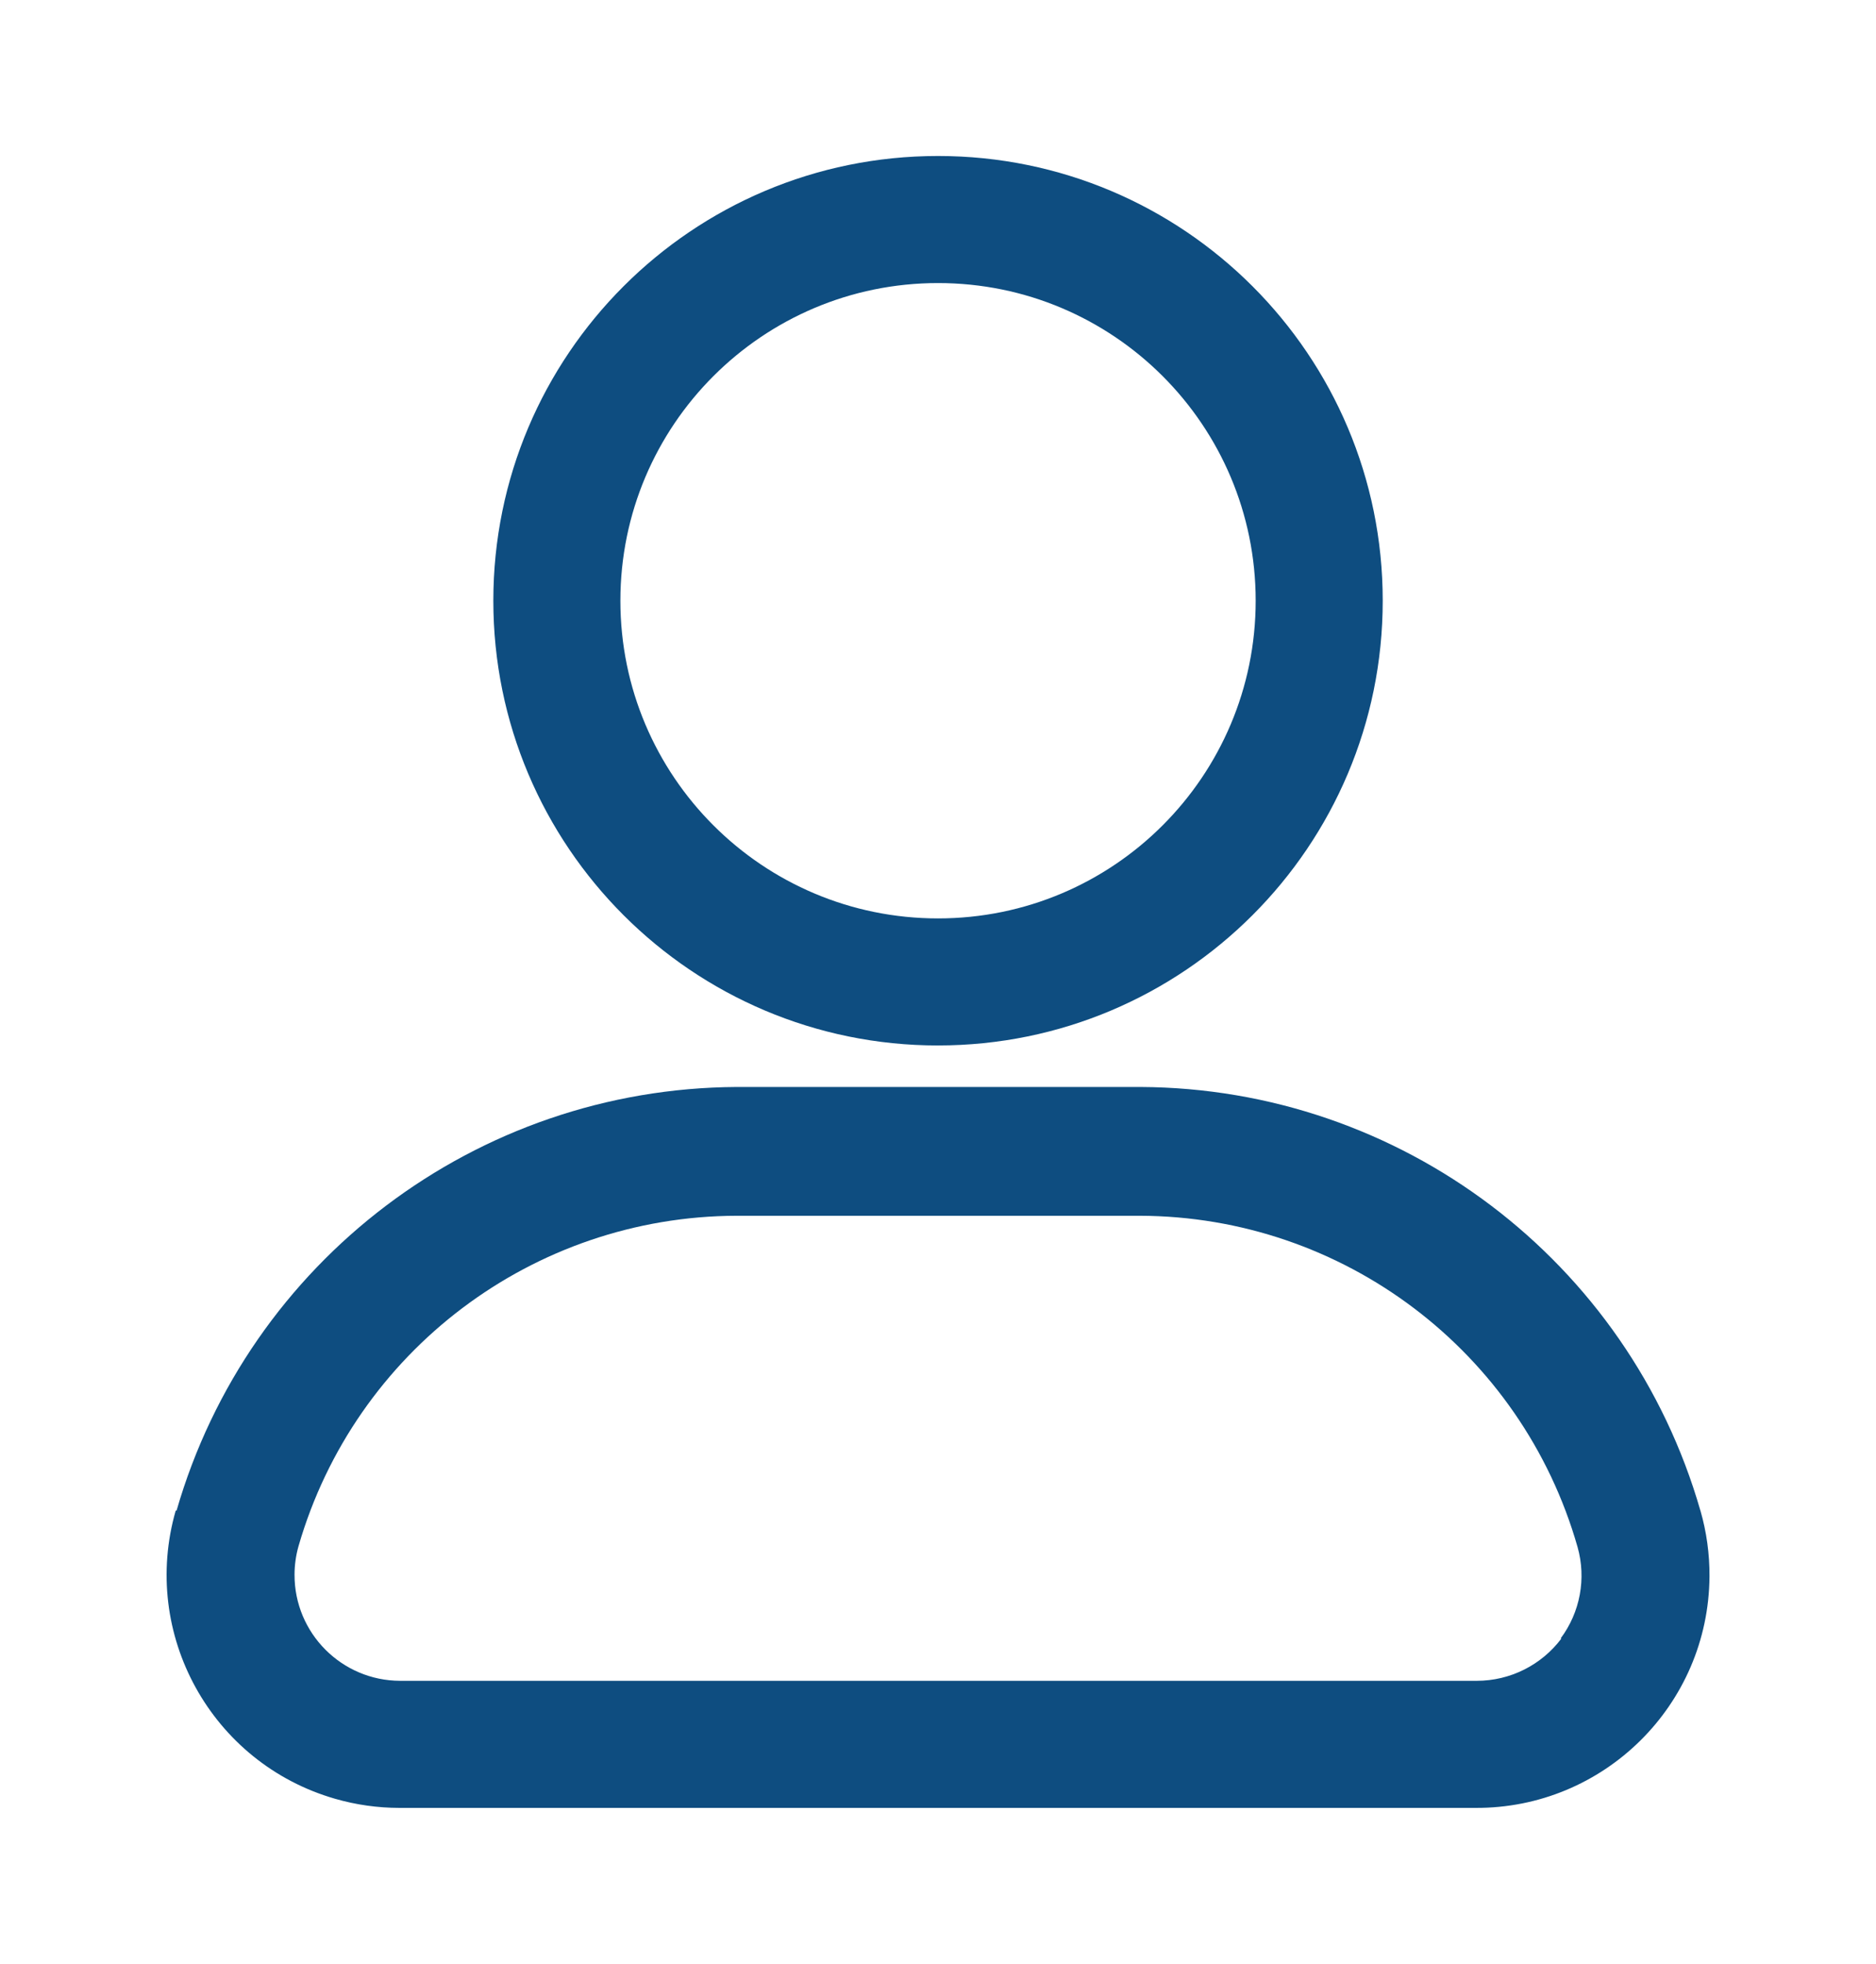
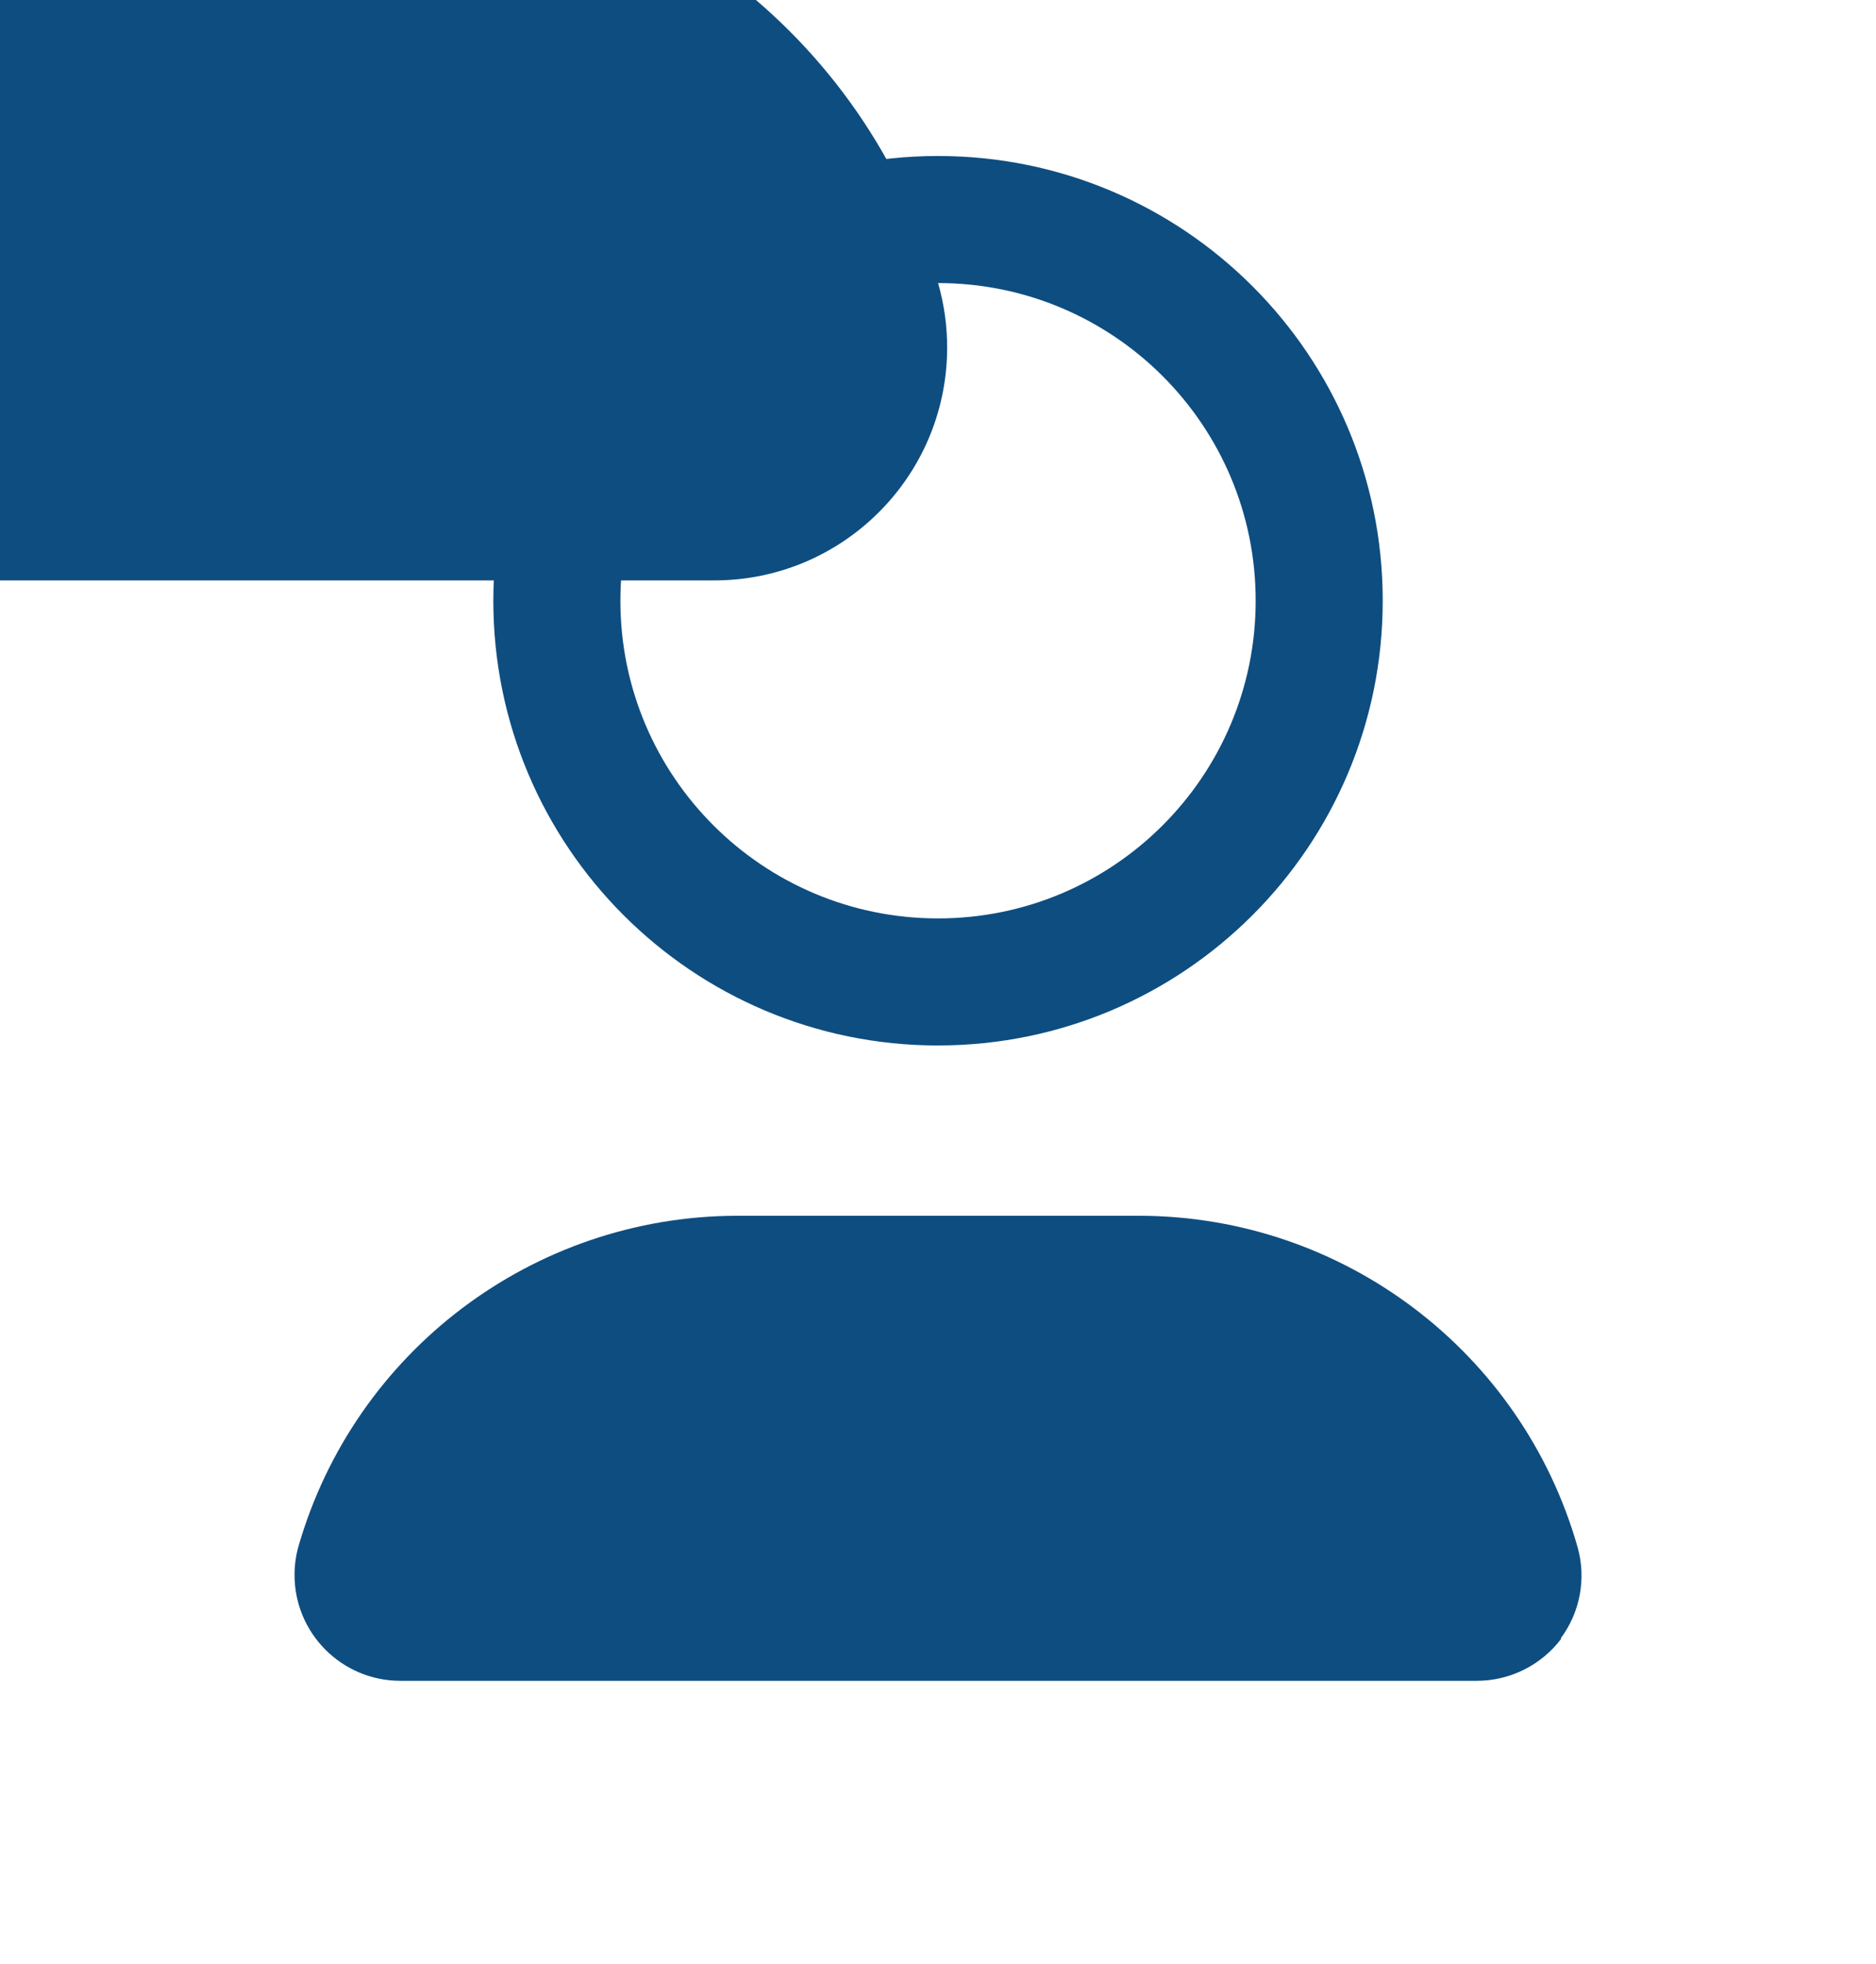
<svg xmlns="http://www.w3.org/2000/svg" id="Layer_1" data-name="Layer 1" viewBox="0 0 94.885 99.319">
  <defs>
    <style>
      .cls-1 {
        fill: #0e4d80;
      }
    </style>
  </defs>
  <g id="Icon">
-     <path class="cls-1" d="M47.444,52.872c12.422,0,22.492-10.07,22.492-22.492S59.866,7.889,47.444,7.889s-22.492,10.07-22.492,22.492,10.07,22.492,22.492,22.492ZM47.444,14.315c8.873,0,16.066,7.193,16.066,16.066s-7.193,16.066-16.066,16.066-16.066-7.193-16.066-16.066,7.193-16.066,16.066-16.066ZM86.002,76.393c-3.635-12.637-15.169-21.362-28.318-21.421h-20.435c-13.144.073-24.671,8.792-28.318,21.421h-.043c-1.798,6.253,1.813,12.78,8.067,14.579,1.055.303,2.146.458,3.244.459h54.409c6.507.041,11.814-5.201,11.855-11.708.007-1.126-.147-2.247-.459-3.33ZM78.976,82.862c-1.011,1.348-2.599,2.142-4.284,2.142H20.24c-2.958-.007-5.35-2.41-5.343-5.367.001-.488.069-.974.202-1.444,2.854-9.87,11.875-16.675,22.149-16.708h20.393c10.291.024,19.323,6.856,22.149,16.751.45,1.592.134,3.302-.857,4.627h.043Z" />
+     <path class="cls-1" d="M47.444,52.872c12.422,0,22.492-10.07,22.492-22.492S59.866,7.889,47.444,7.889s-22.492,10.07-22.492,22.492,10.07,22.492,22.492,22.492ZM47.444,14.315c8.873,0,16.066,7.193,16.066,16.066s-7.193,16.066-16.066,16.066-16.066-7.193-16.066-16.066,7.193-16.066,16.066-16.066Zc-3.635-12.637-15.169-21.362-28.318-21.421h-20.435c-13.144.073-24.671,8.792-28.318,21.421h-.043c-1.798,6.253,1.813,12.78,8.067,14.579,1.055.303,2.146.458,3.244.459h54.409c6.507.041,11.814-5.201,11.855-11.708.007-1.126-.147-2.247-.459-3.33ZM78.976,82.862c-1.011,1.348-2.599,2.142-4.284,2.142H20.24c-2.958-.007-5.35-2.41-5.343-5.367.001-.488.069-.974.202-1.444,2.854-9.87,11.875-16.675,22.149-16.708h20.393c10.291.024,19.323,6.856,22.149,16.751.45,1.592.134,3.302-.857,4.627h.043Z" />
  </g>
</svg>